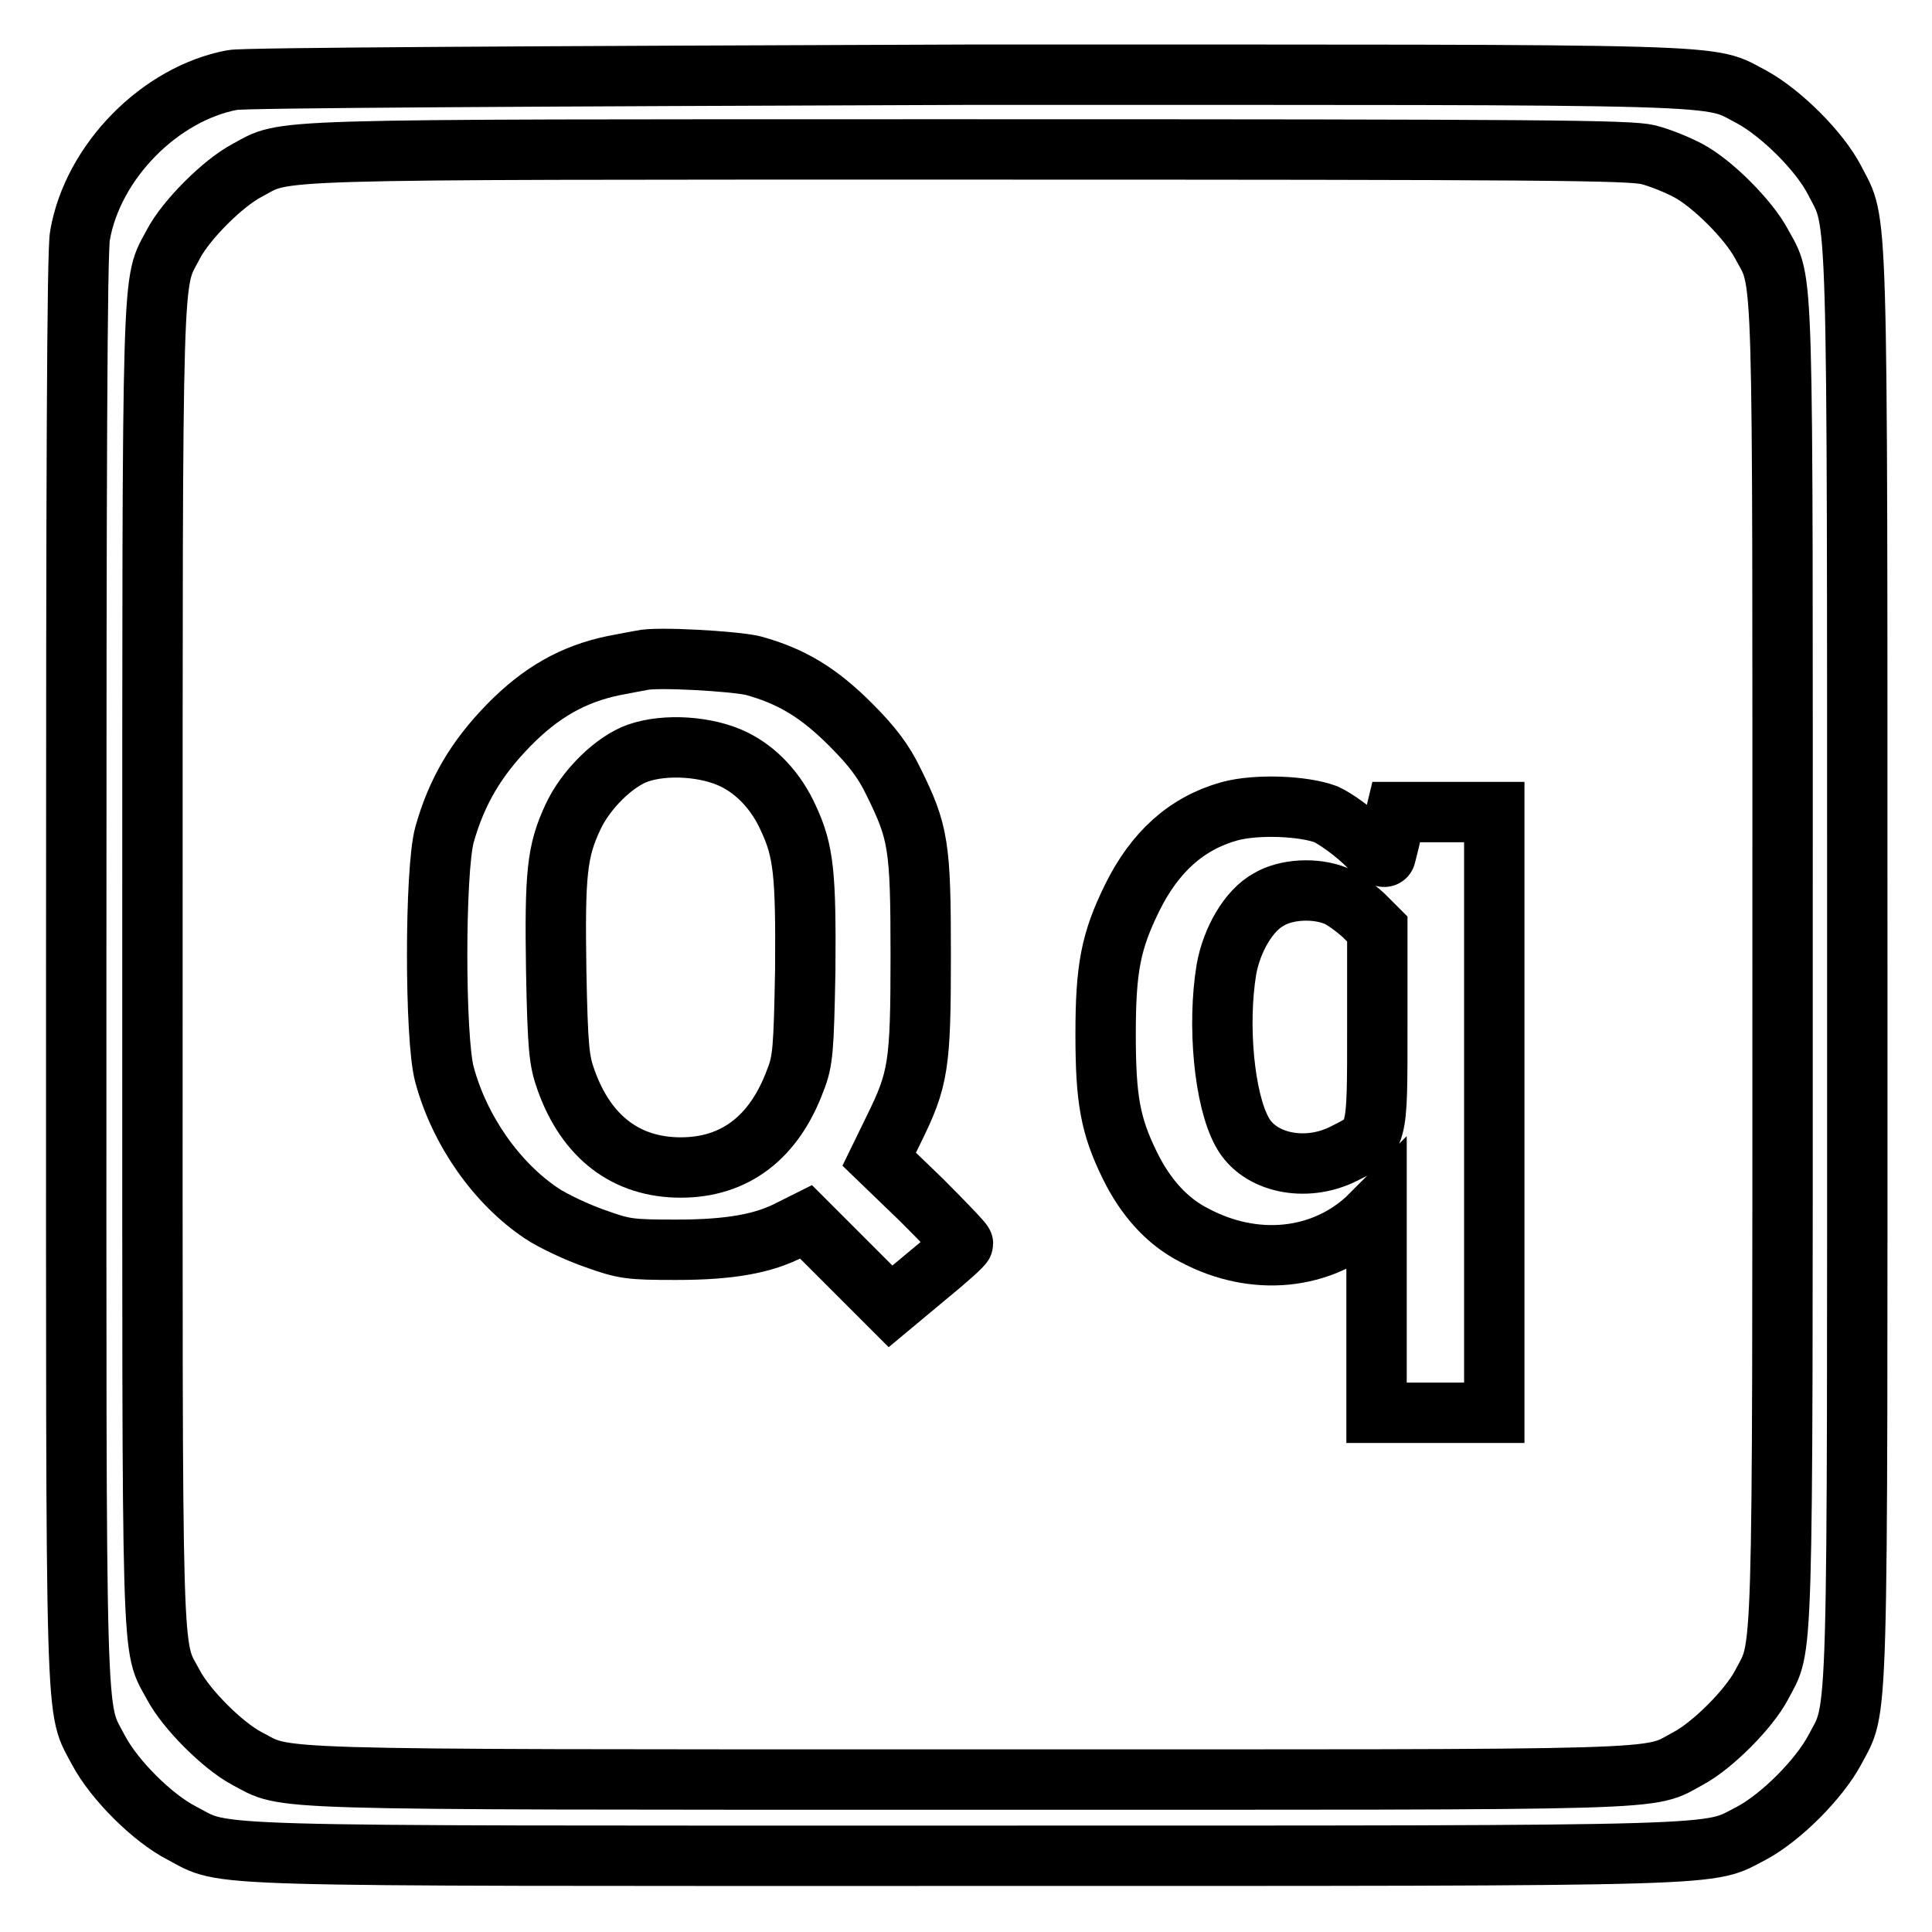
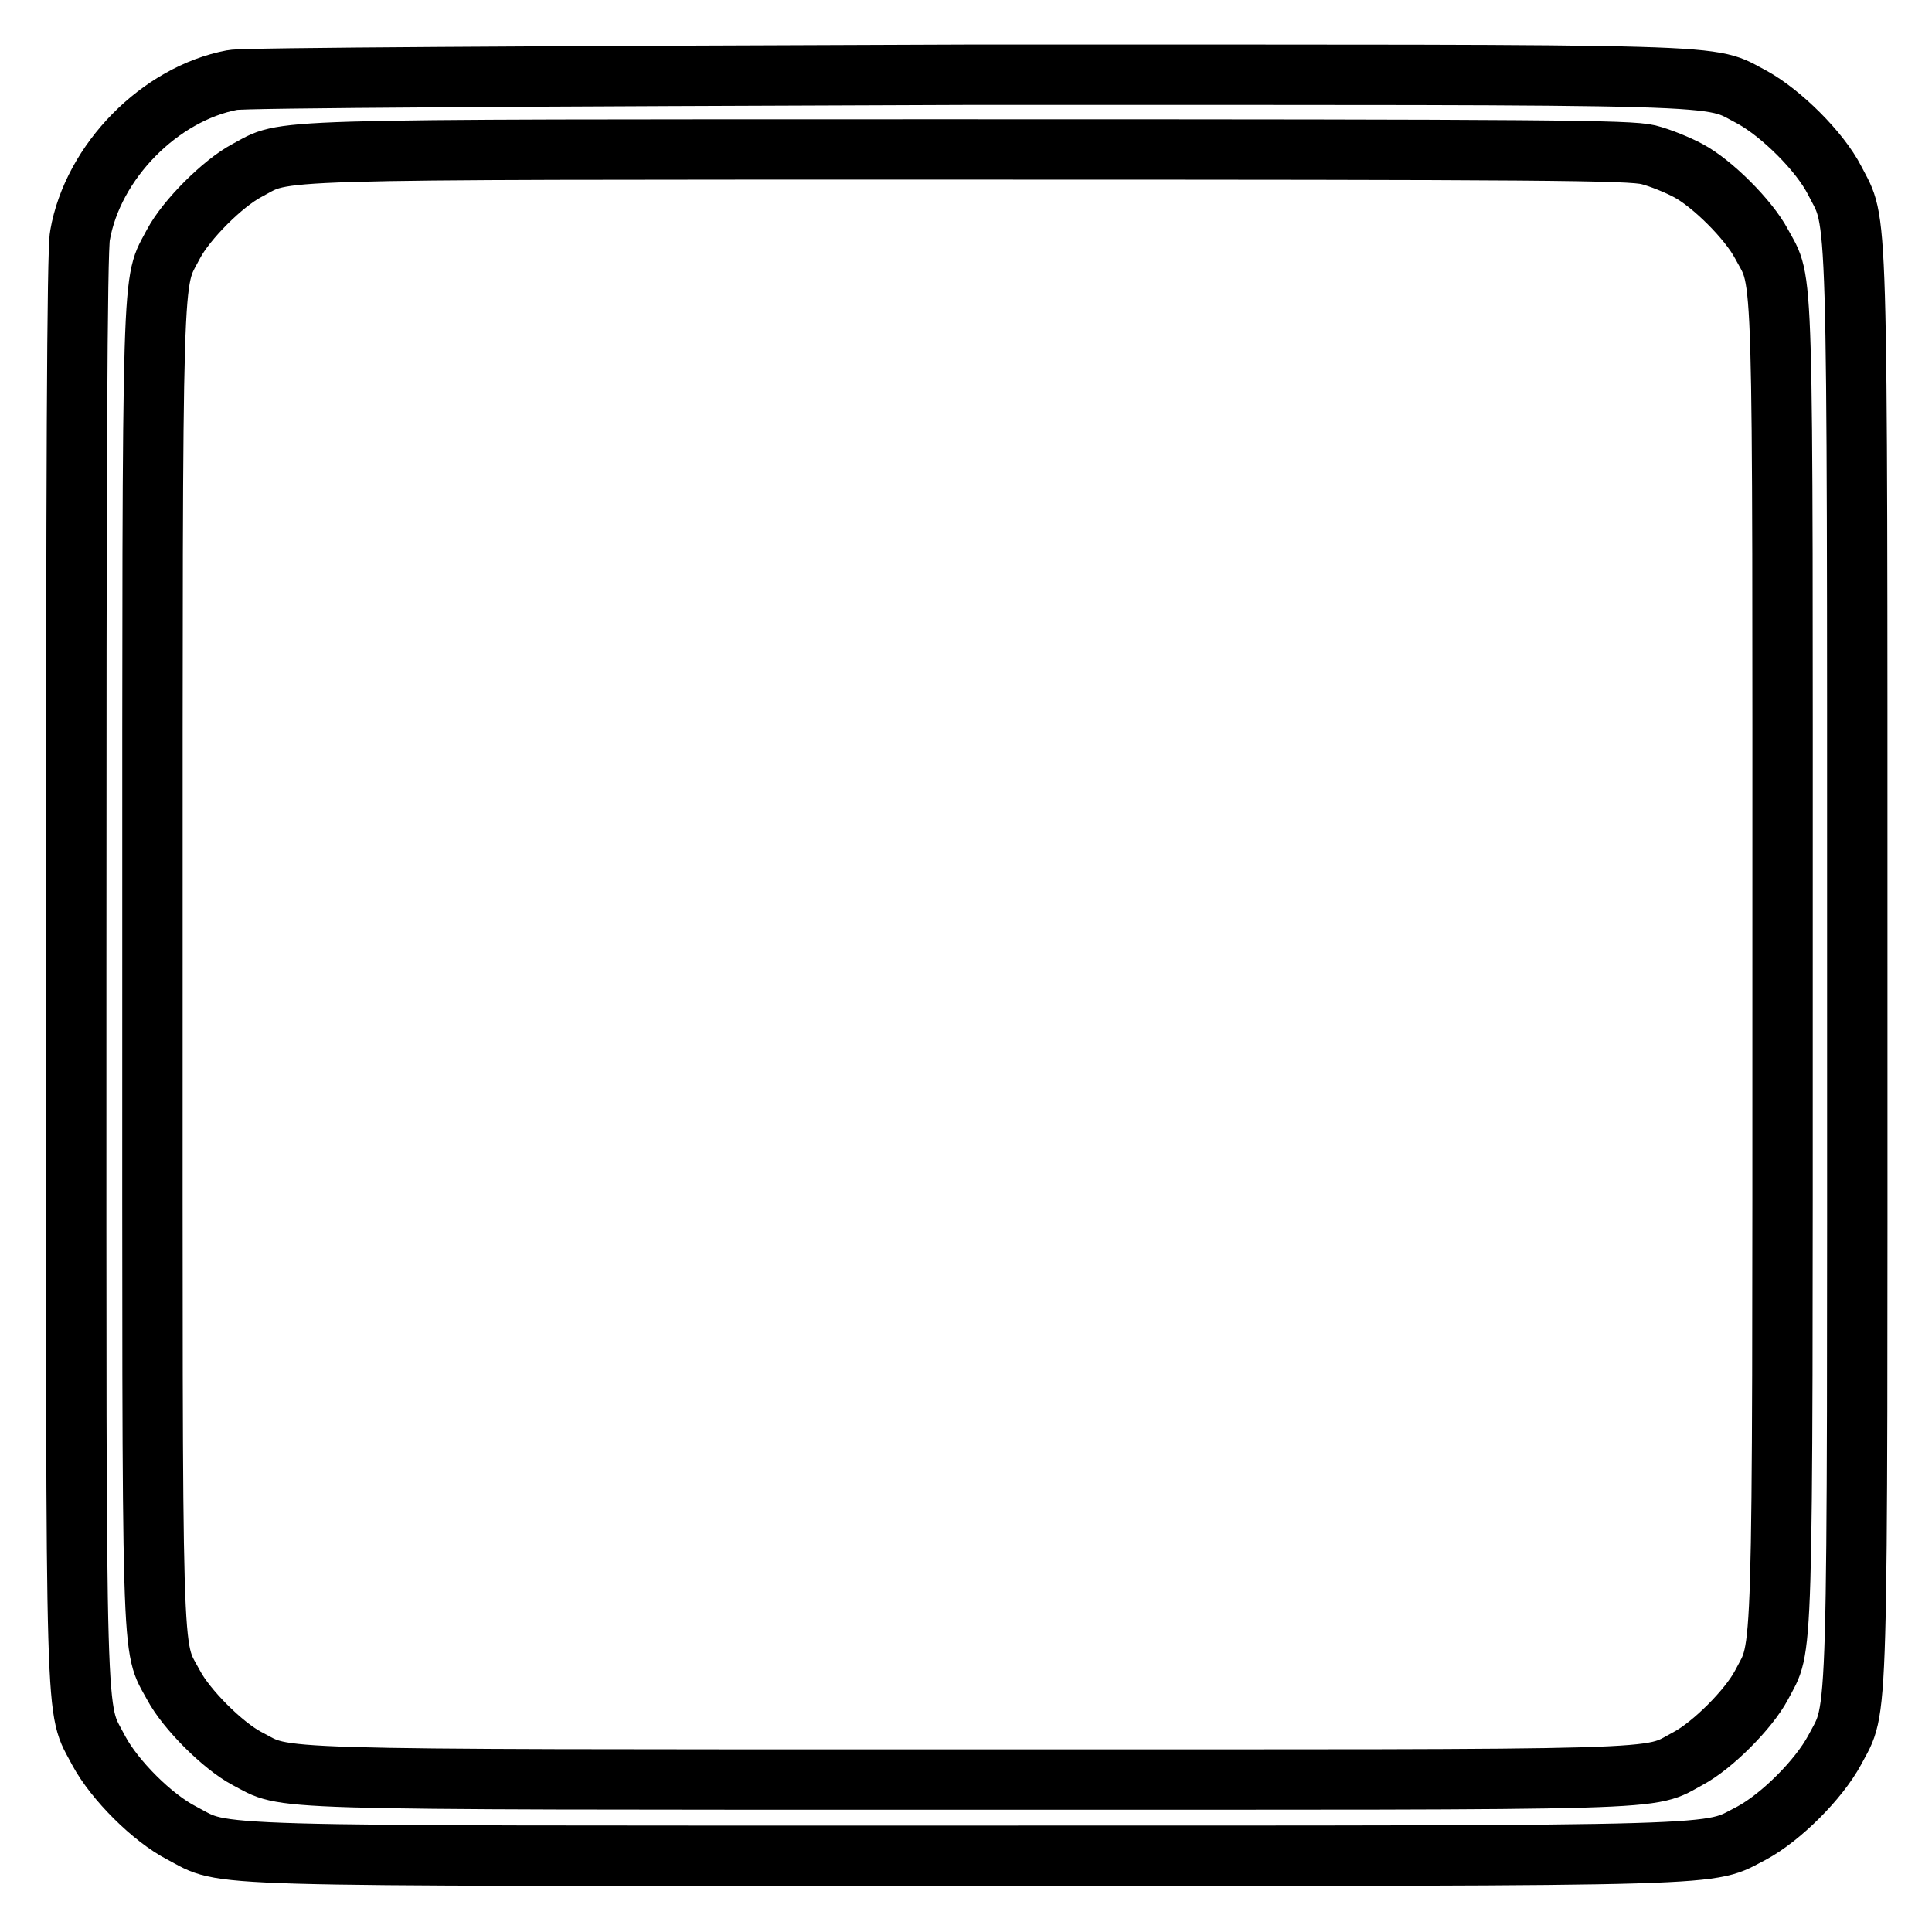
<svg xmlns="http://www.w3.org/2000/svg" version="1.1" x="0px" y="0px" viewBox="0 0 256 256" enable-background="new 0 0 256 256" xml:space="preserve">
  <g>
    <g>
      <g>
        <path stroke-width="8" fill-opacity="0" stroke="#000000" d="M30.8,10.6c-9.6,1.8-18.5,10.8-20.2,20.6c-0.4,2-0.5,32-0.5,97.2c0,104-0.2,97.4,3,103.6c2.1,3.9,7.1,8.9,11,10.9c6.1,3.2,0.3,3,104,3c103.7,0,97.9,0.1,104-3c3.9-2.1,8.9-7.1,11-11c3.2-6.1,3-0.3,3-104s0.1-97.9-3-104c-2-3.9-7.1-8.9-10.9-11c-6.2-3.2,0.4-3-104-3C70.6,10.1,32.2,10.3,30.8,10.6z M218.4,20.5c1.6,0.4,4,1.4,5.3,2.1c3.2,1.7,8,6.5,9.7,9.7c3,5.6,2.8,0,2.8,95.5s0.1,89.9-2.8,95.5c-1.7,3.2-6.5,8-9.7,9.7c-5.6,3,0,2.8-95.5,2.8c-95.5,0-89.9,0.1-95.5-2.8c-3.2-1.7-8-6.5-9.7-9.7c-3-5.6-2.8,0-2.8-95.5s-0.1-89.9,2.8-95.5c1.7-3.2,6.5-8,9.7-9.7c5.5-2.9,0-2.8,95.2-2.8C205.1,19.8,215.9,19.9,218.4,20.5z" />
-         <path stroke-width="8" fill-opacity="0" stroke="#000000" d="M85,87.5c-0.5,0.1-2.2,0.4-3.7,0.7c-5.3,1.1-9.6,3.5-13.9,7.9c-4.3,4.4-6.9,8.8-8.5,14.5c-1.3,4.7-1.3,27.1,0,31.8c2,7.4,6.9,14.4,12.9,18.4c1.5,1,4.7,2.5,7,3.3c3.9,1.4,4.6,1.5,10.8,1.5c7.1,0,11.6-0.8,15.2-2.7l2-1l5.6,5.6l5.6,5.6l4.8-4c2.7-2.2,4.8-4.1,4.8-4.3s-2.5-2.8-5.5-5.8l-5.6-5.4l1.9-3.9c3.3-6.7,3.6-8.5,3.6-23.1c0-14.6-0.3-16.3-3.6-23c-1.3-2.7-2.8-4.7-5.7-7.6c-4.2-4.2-7.8-6.4-12.9-7.8C97.3,87.6,86.9,87,85,87.5z M97.2,100.6c3.1,1.5,5.7,4.3,7.3,7.9c2,4.3,2.3,7.4,2.2,20.1c-0.2,10.4-0.3,12-1.3,14.5c-2.8,7.6-8,11.6-15.2,11.6c-7.2,0-12.5-4-15.2-11.6c-0.9-2.5-1.1-4.1-1.3-14.5c-0.2-12.8,0.1-15.8,2.2-20.3c1.7-3.7,5.5-7.4,8.6-8.5C88.2,98.5,93.7,98.9,97.2,100.6z" />
-         <path stroke-width="8" fill-opacity="0" stroke="#000000" d="M162.9,107.5c-5.7,1.6-9.9,5.4-12.9,11.5c-2.8,5.7-3.5,9.3-3.5,18c0,8.6,0.6,12.1,3.2,17.4c2.1,4.3,5,7.5,8.6,9.3c7.9,4.2,16.8,3.3,22.8-2.2l1.3-1.3v13.5v13.5h7.8h7.8v-39.8v-39.8h-6.5H185l-0.6,2.5c-0.3,1.4-0.7,2.9-0.8,3.3c-0.1,0.4-1.1-0.1-2.9-1.9c-1.5-1.4-3.7-3-5-3.6C172.8,106.8,166.6,106.5,162.9,107.5z M177,118.7c1,0.4,2.6,1.6,3.7,2.6l1.8,1.8v13c0,14.9,0.1,14.5-4.5,16.8c-5,2.5-11.2,1.2-13.4-2.9c-2.4-4.3-3.3-14.2-2.1-21.5c0.7-4,3-7.9,5.6-9.3C170.4,117.8,174.3,117.6,177,118.7z" />
      </g>
    </g>
  </g>
</svg>